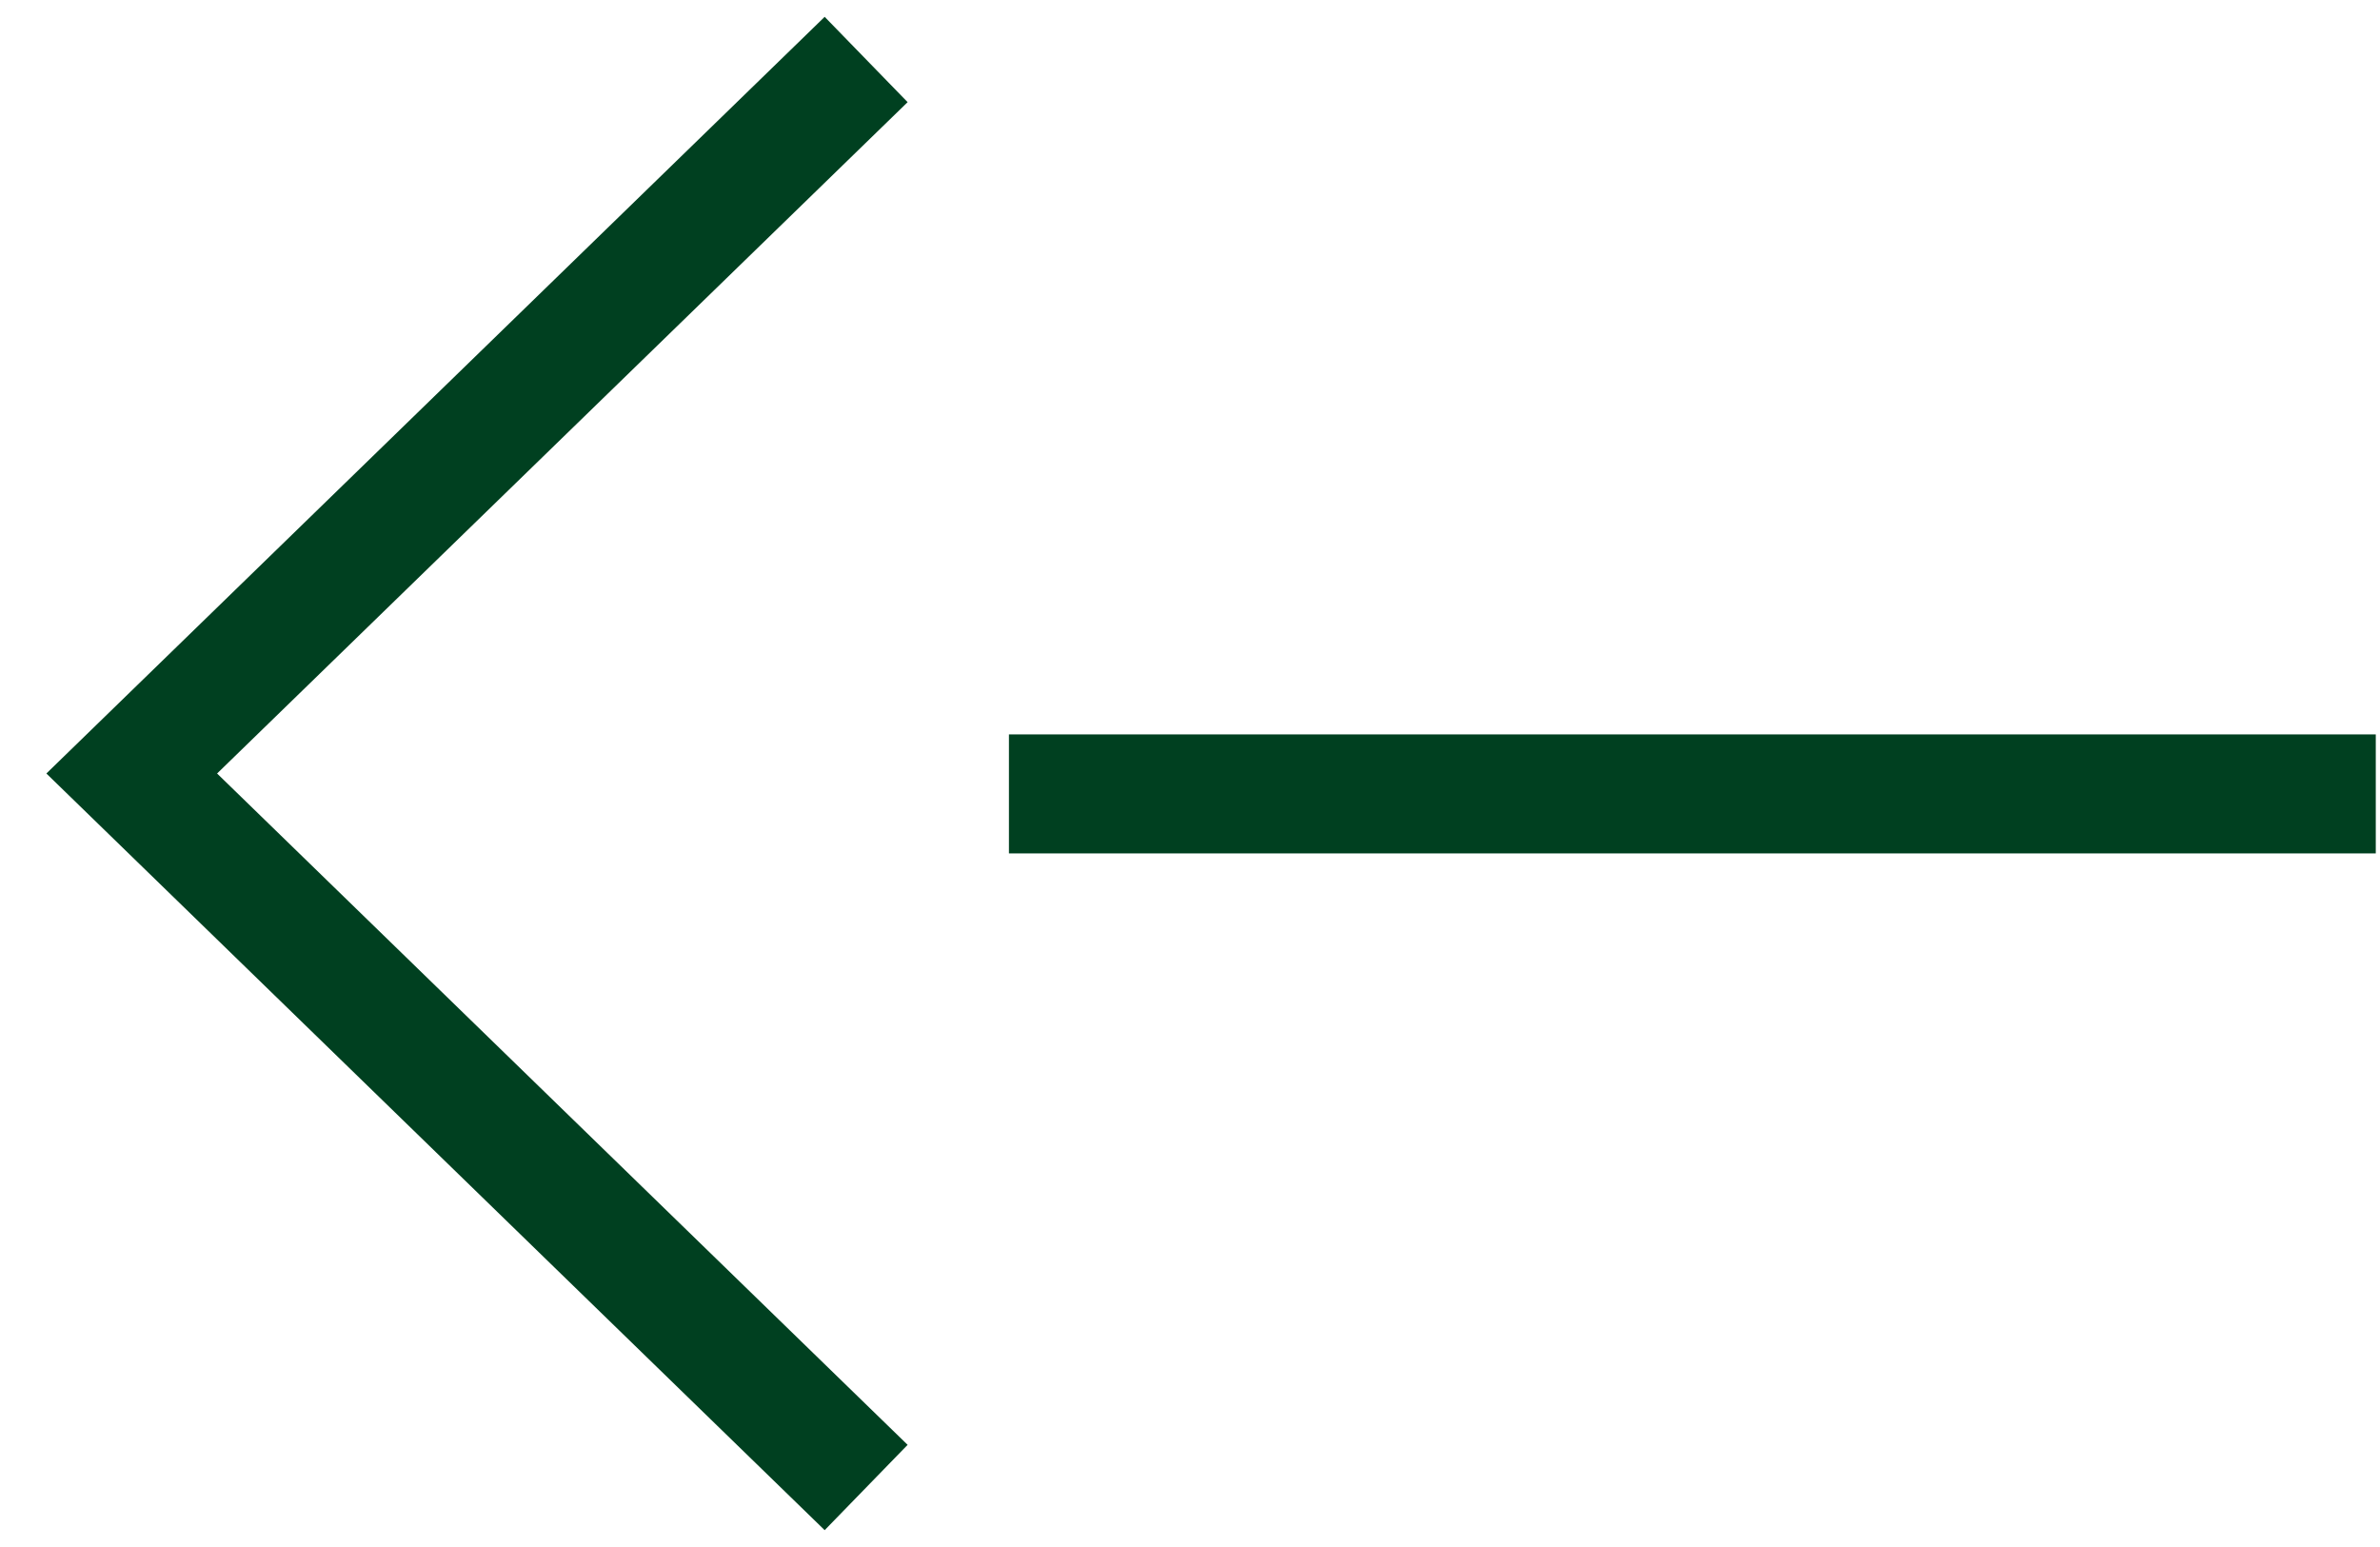
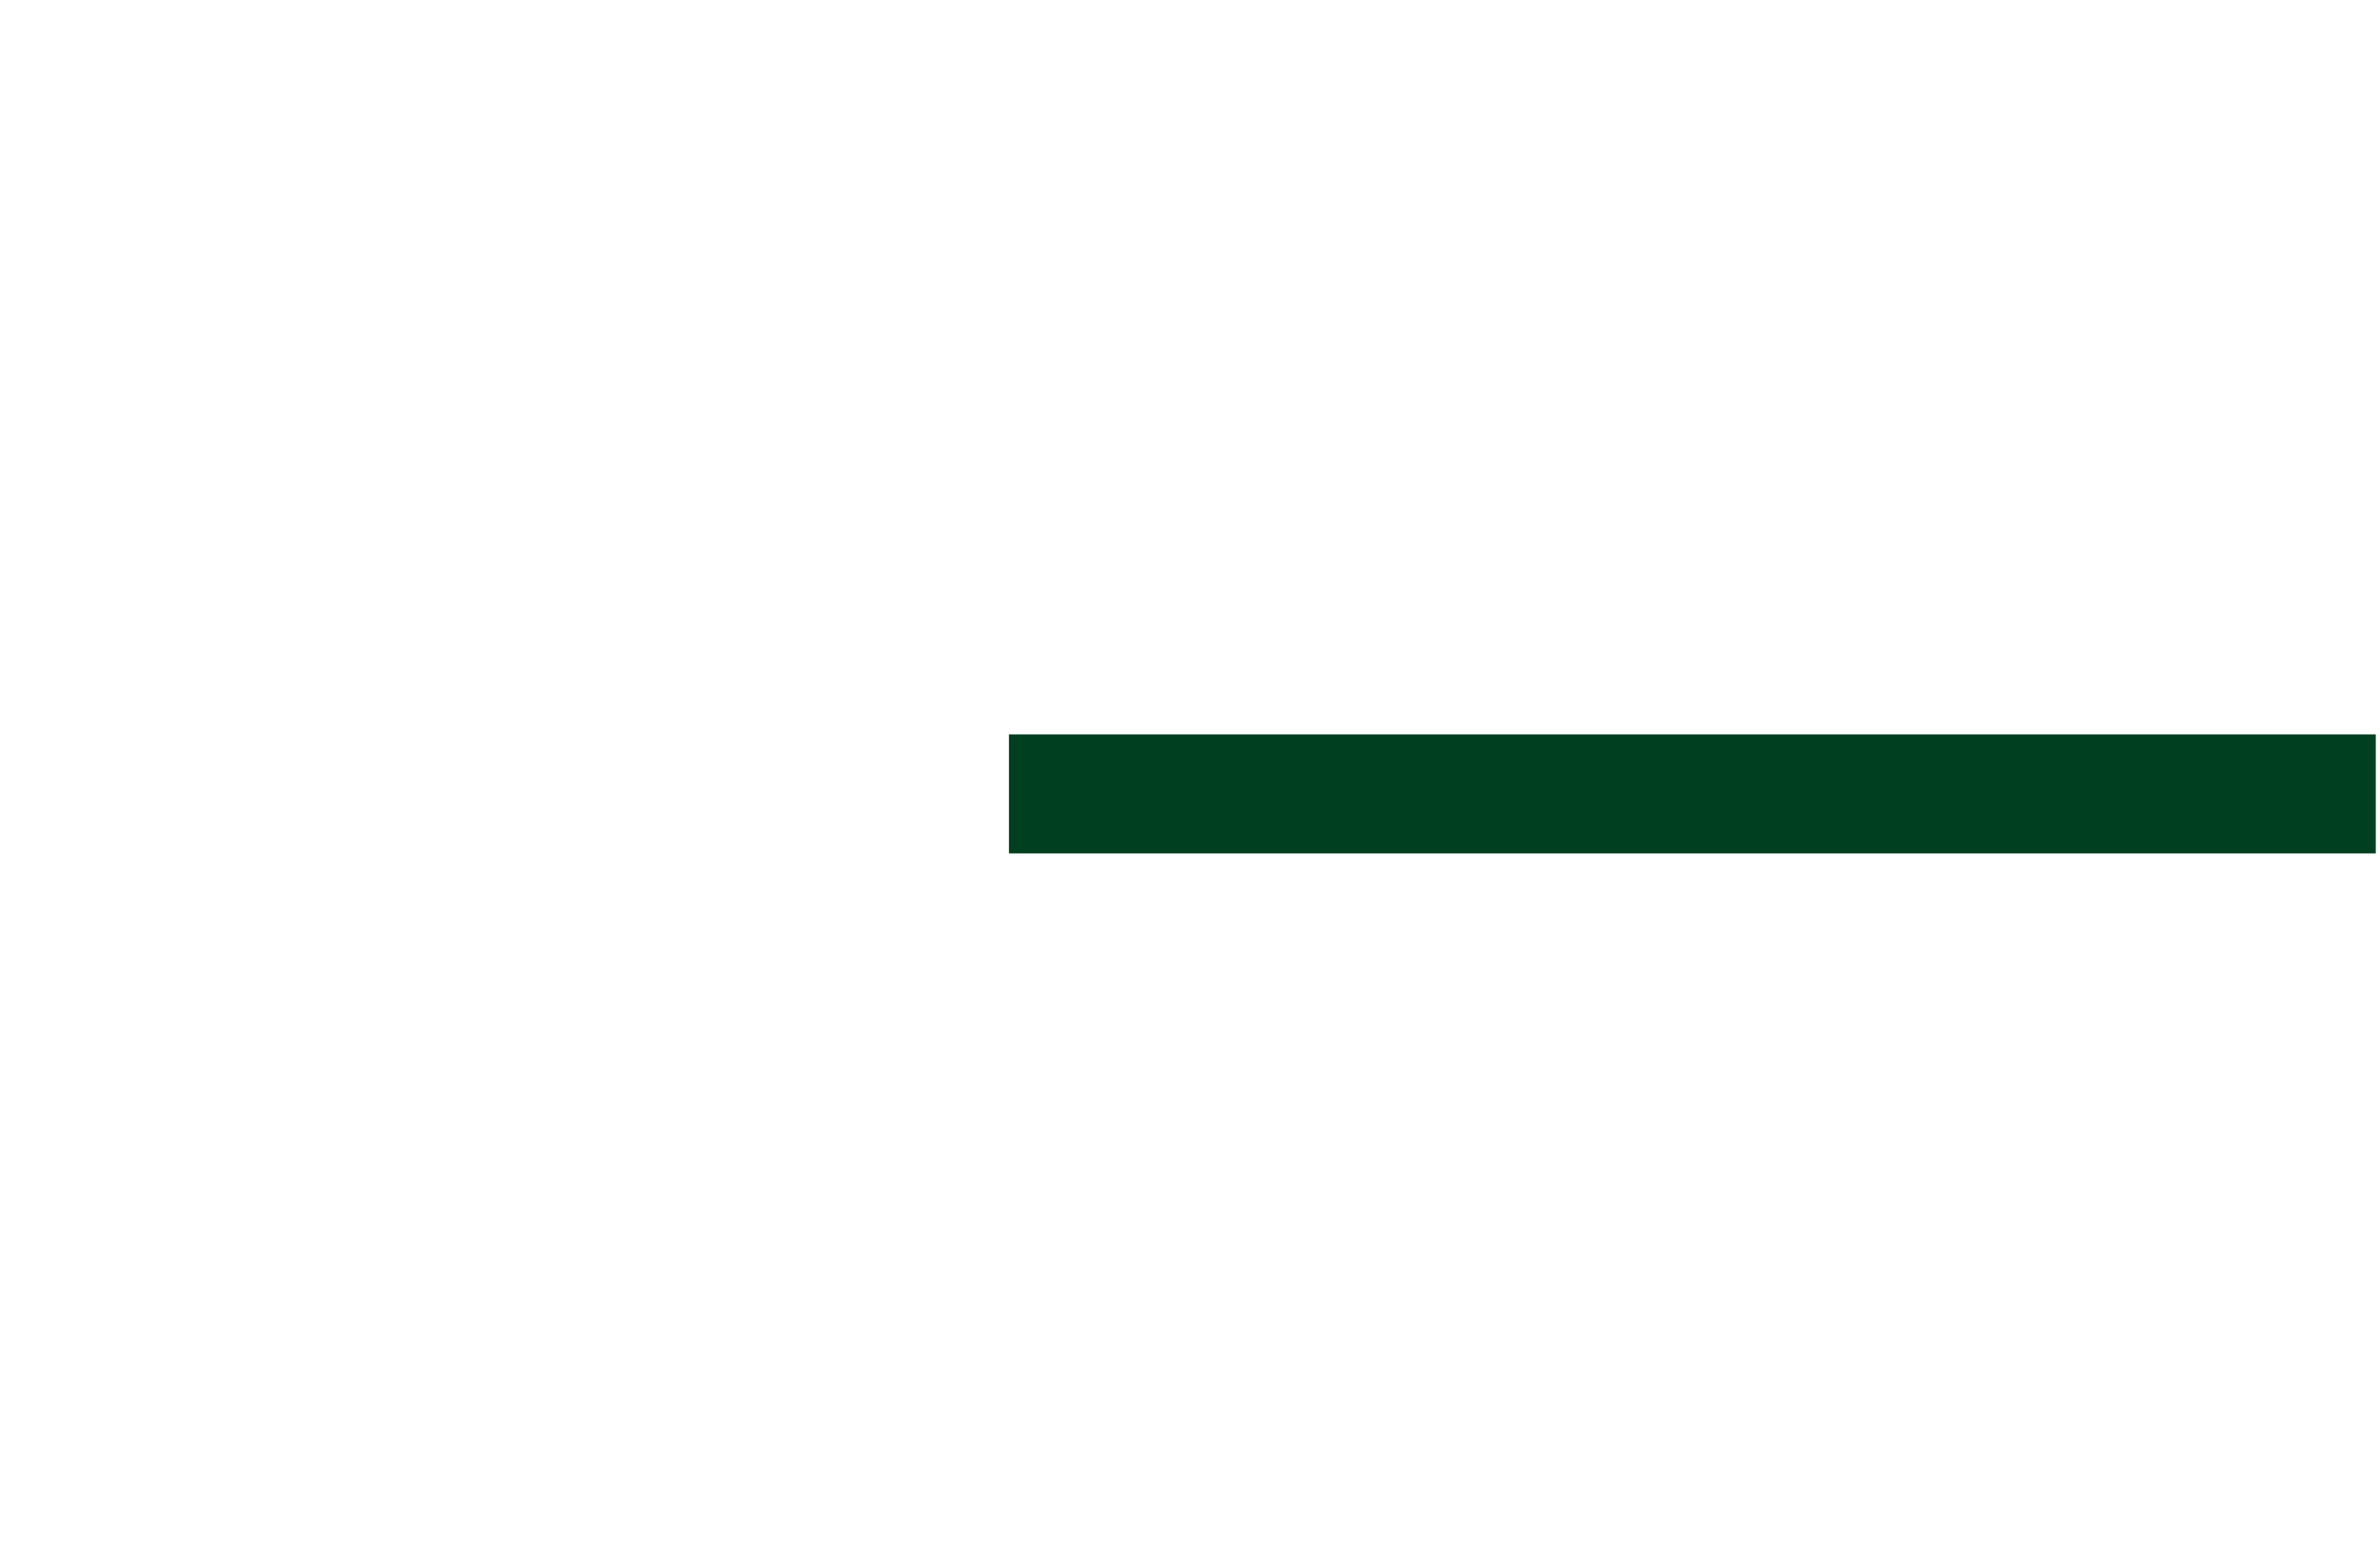
<svg xmlns="http://www.w3.org/2000/svg" width="40" height="26" viewBox="0 0 40 26" fill="none">
-   <path d="M14.557 1L2.214 13L14.557 25" stroke="#004020" stroke-width="2" />
  <path d="M16.957 13.343H39.929" stroke="#004020" stroke-width="2" />
</svg>